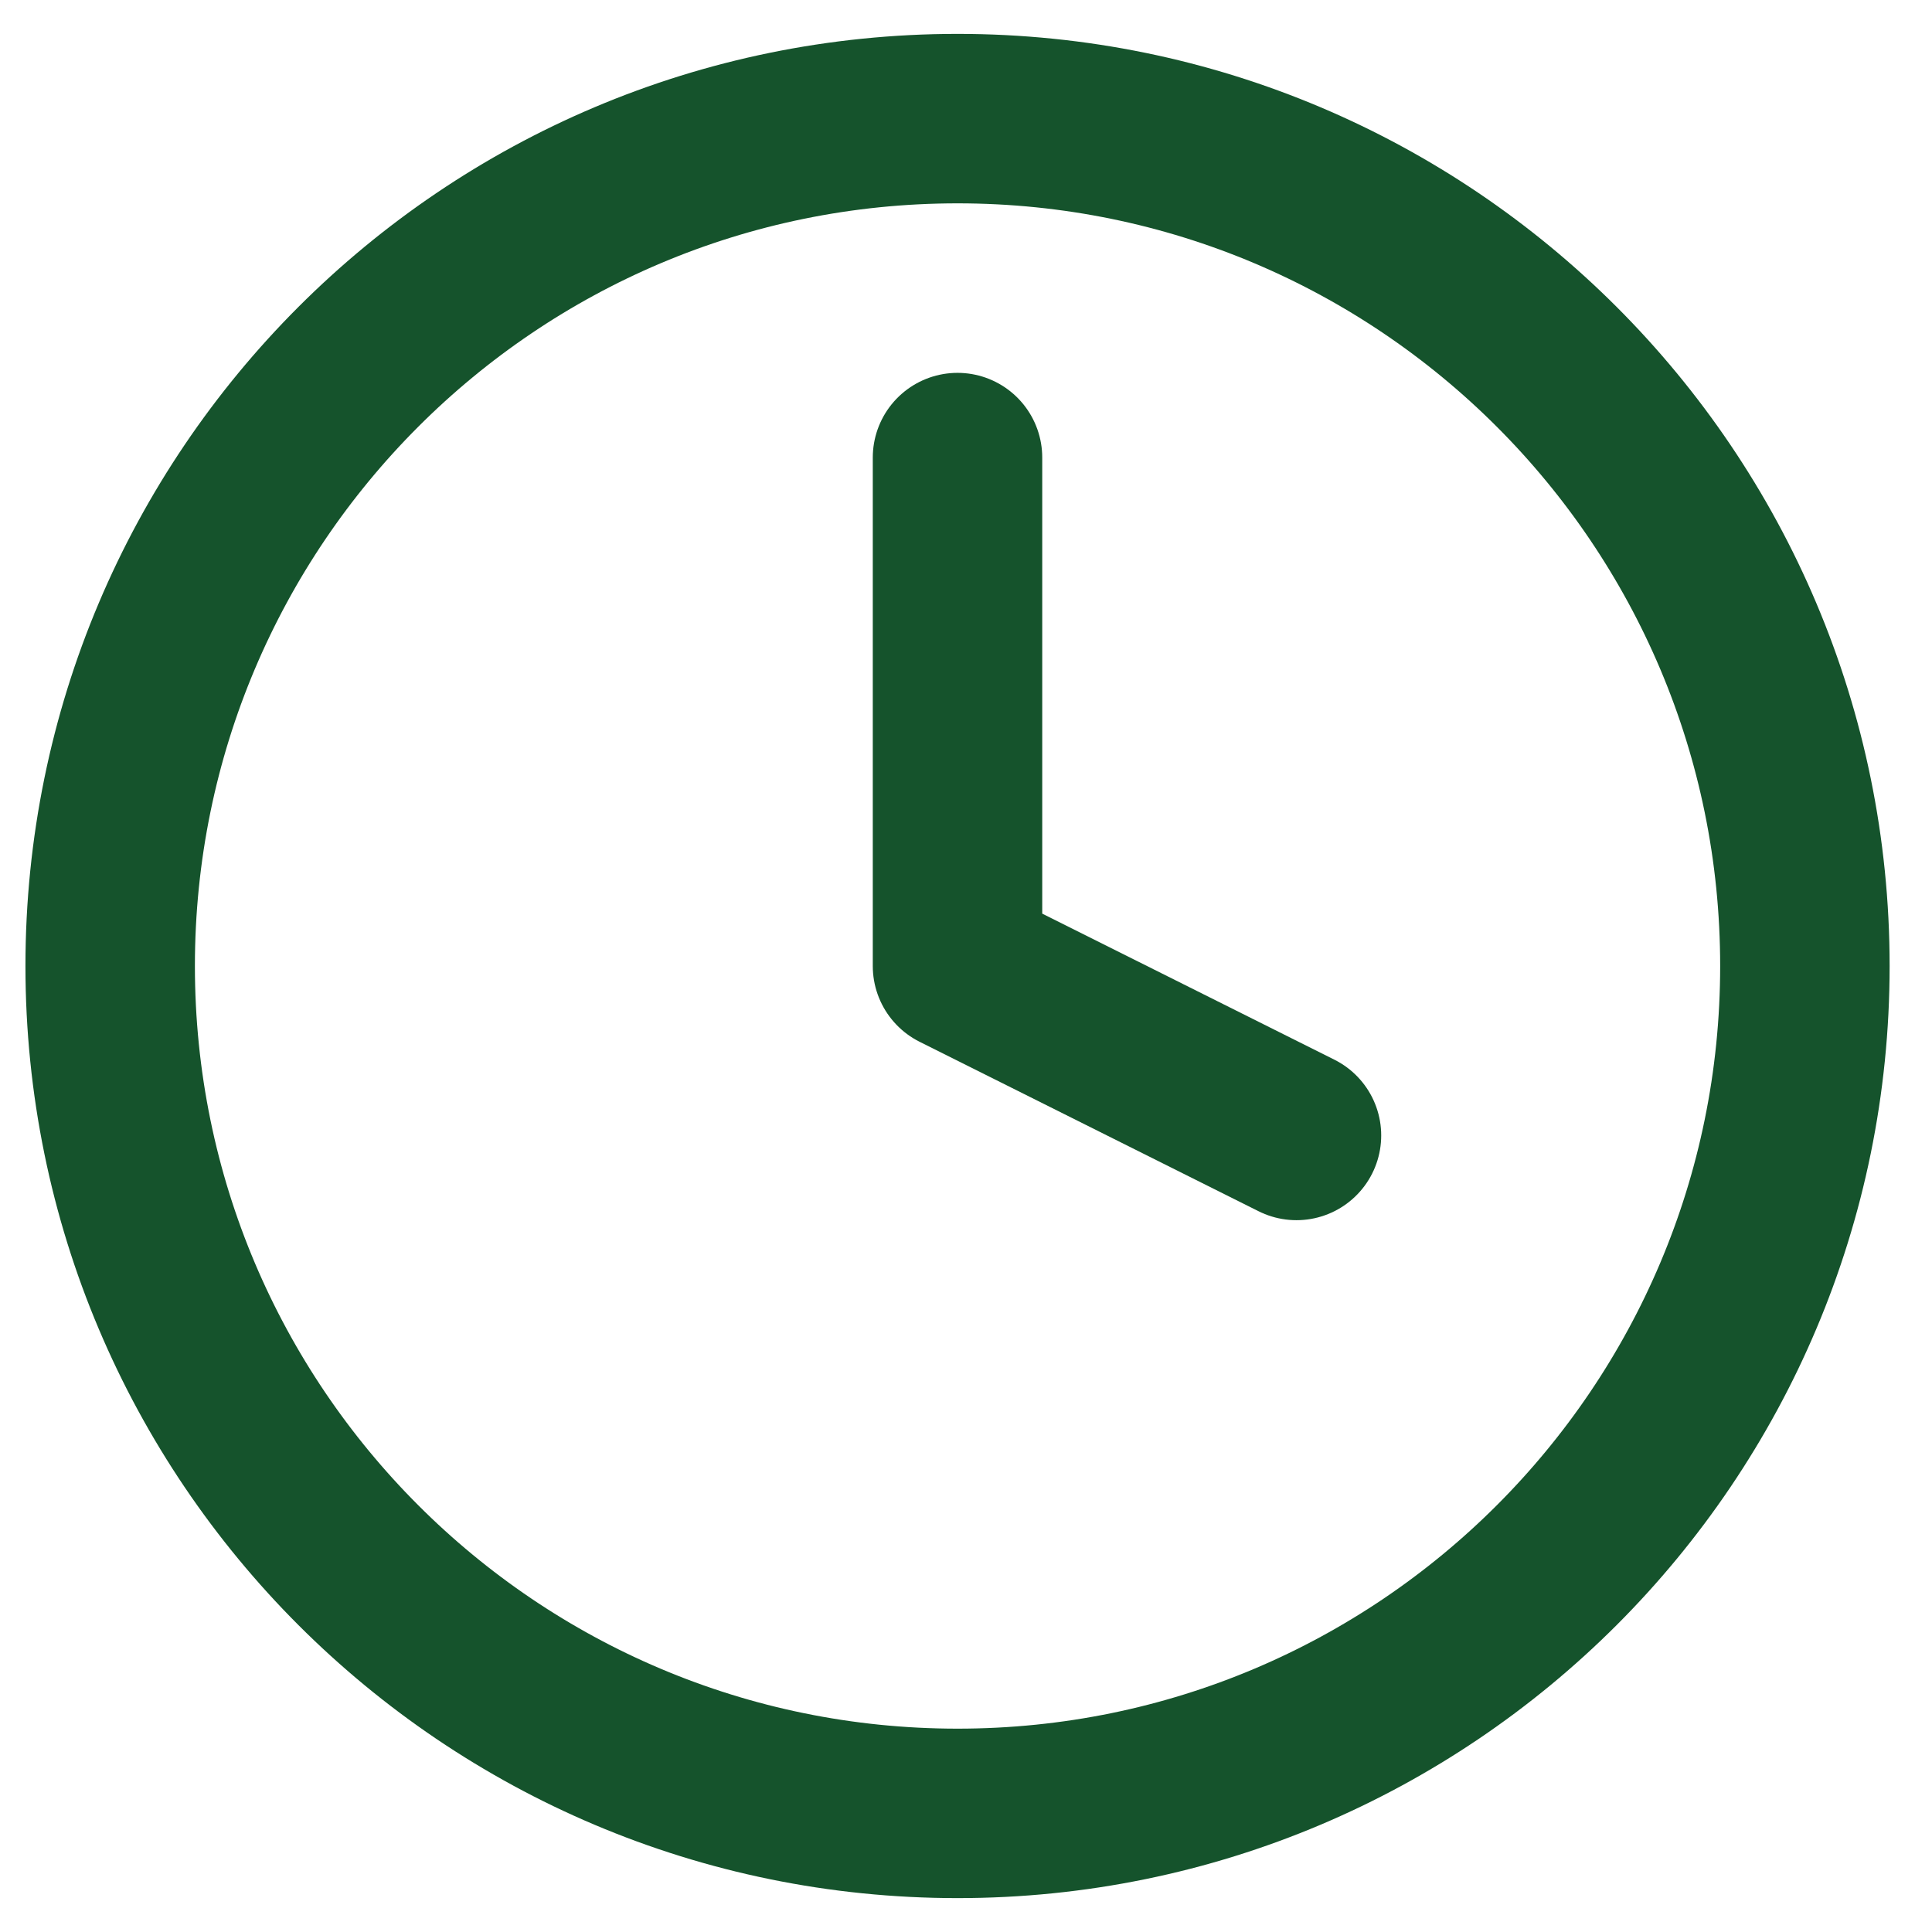
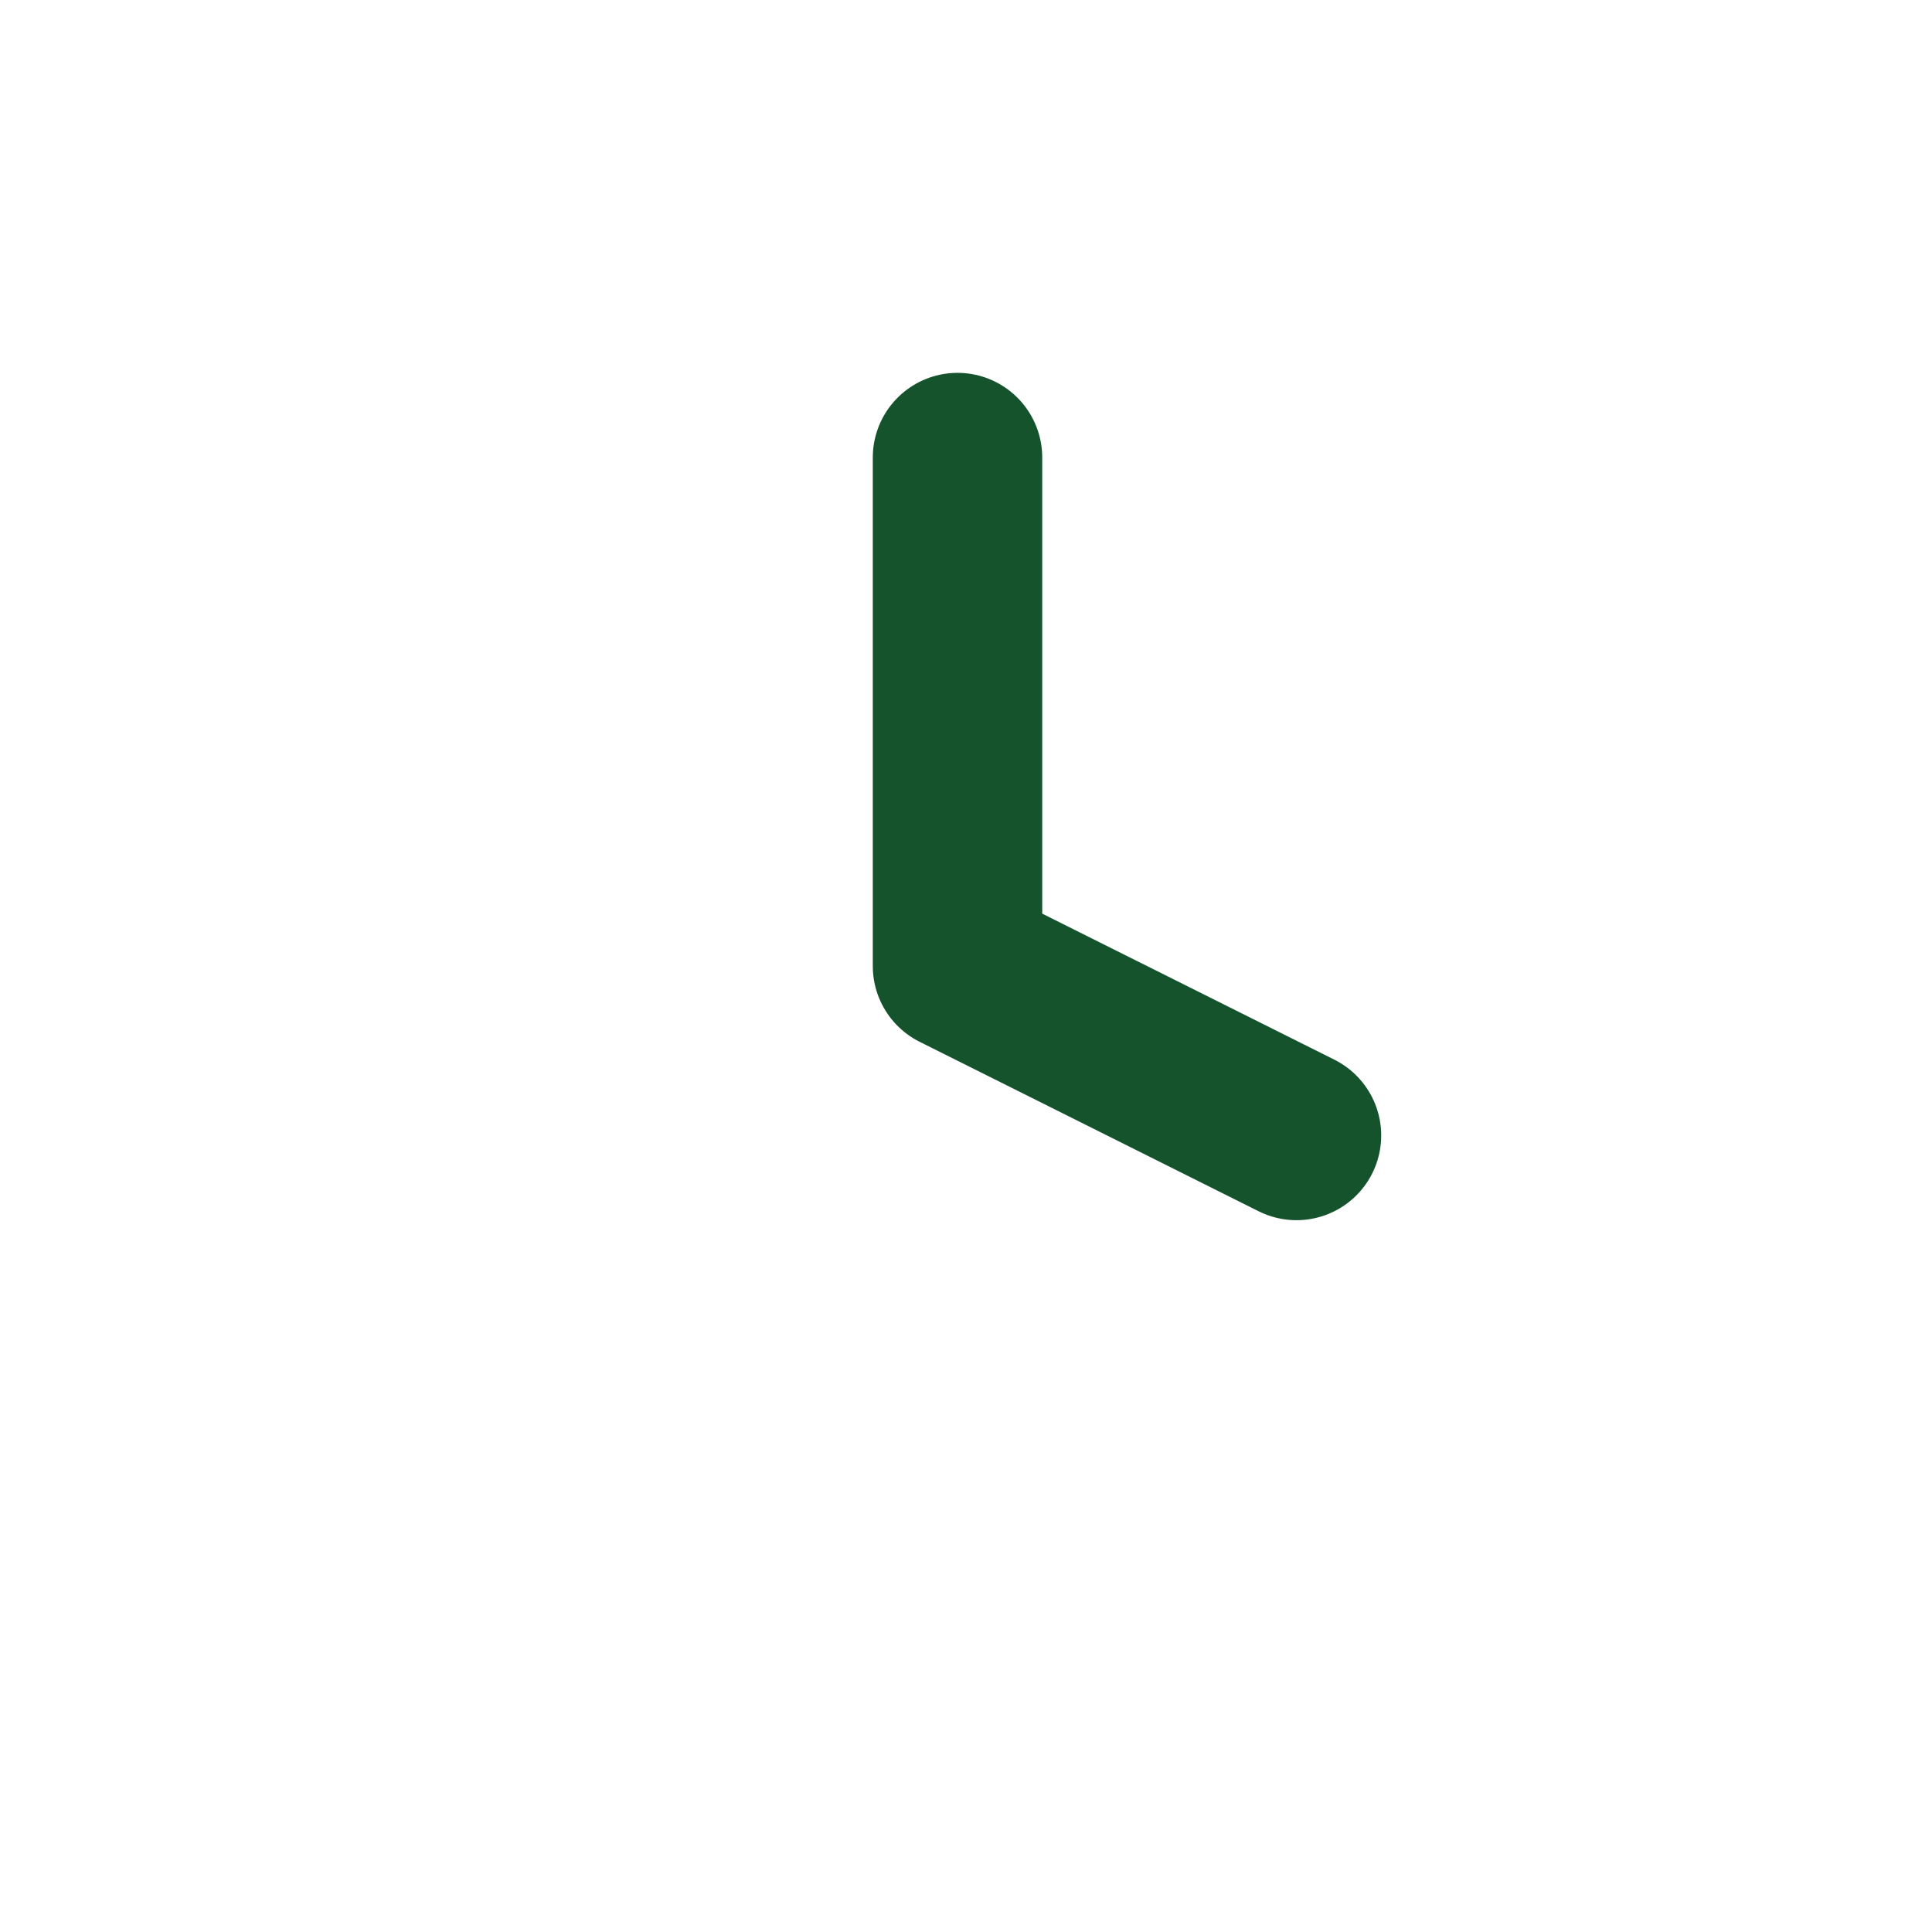
<svg xmlns="http://www.w3.org/2000/svg" width="38" height="38" viewBox="0 0 38 38" fill="none">
-   <path d="M18.834 35.667C28.038 35.667 35.5 28.205 35.5 19C35.5 9.795 28.038 2.333 18.834 2.333C9.629 2.333 2.167 9.795 2.167 19C2.167 28.205 9.629 35.667 18.834 35.667Z" stroke="#15532C" stroke-width="3.333" stroke-linecap="round" stroke-linejoin="round" />
  <path d="M18.833 9V19L25.5 22.333" stroke="#15532C" stroke-width="3.333" stroke-linecap="round" stroke-linejoin="round" />
</svg>